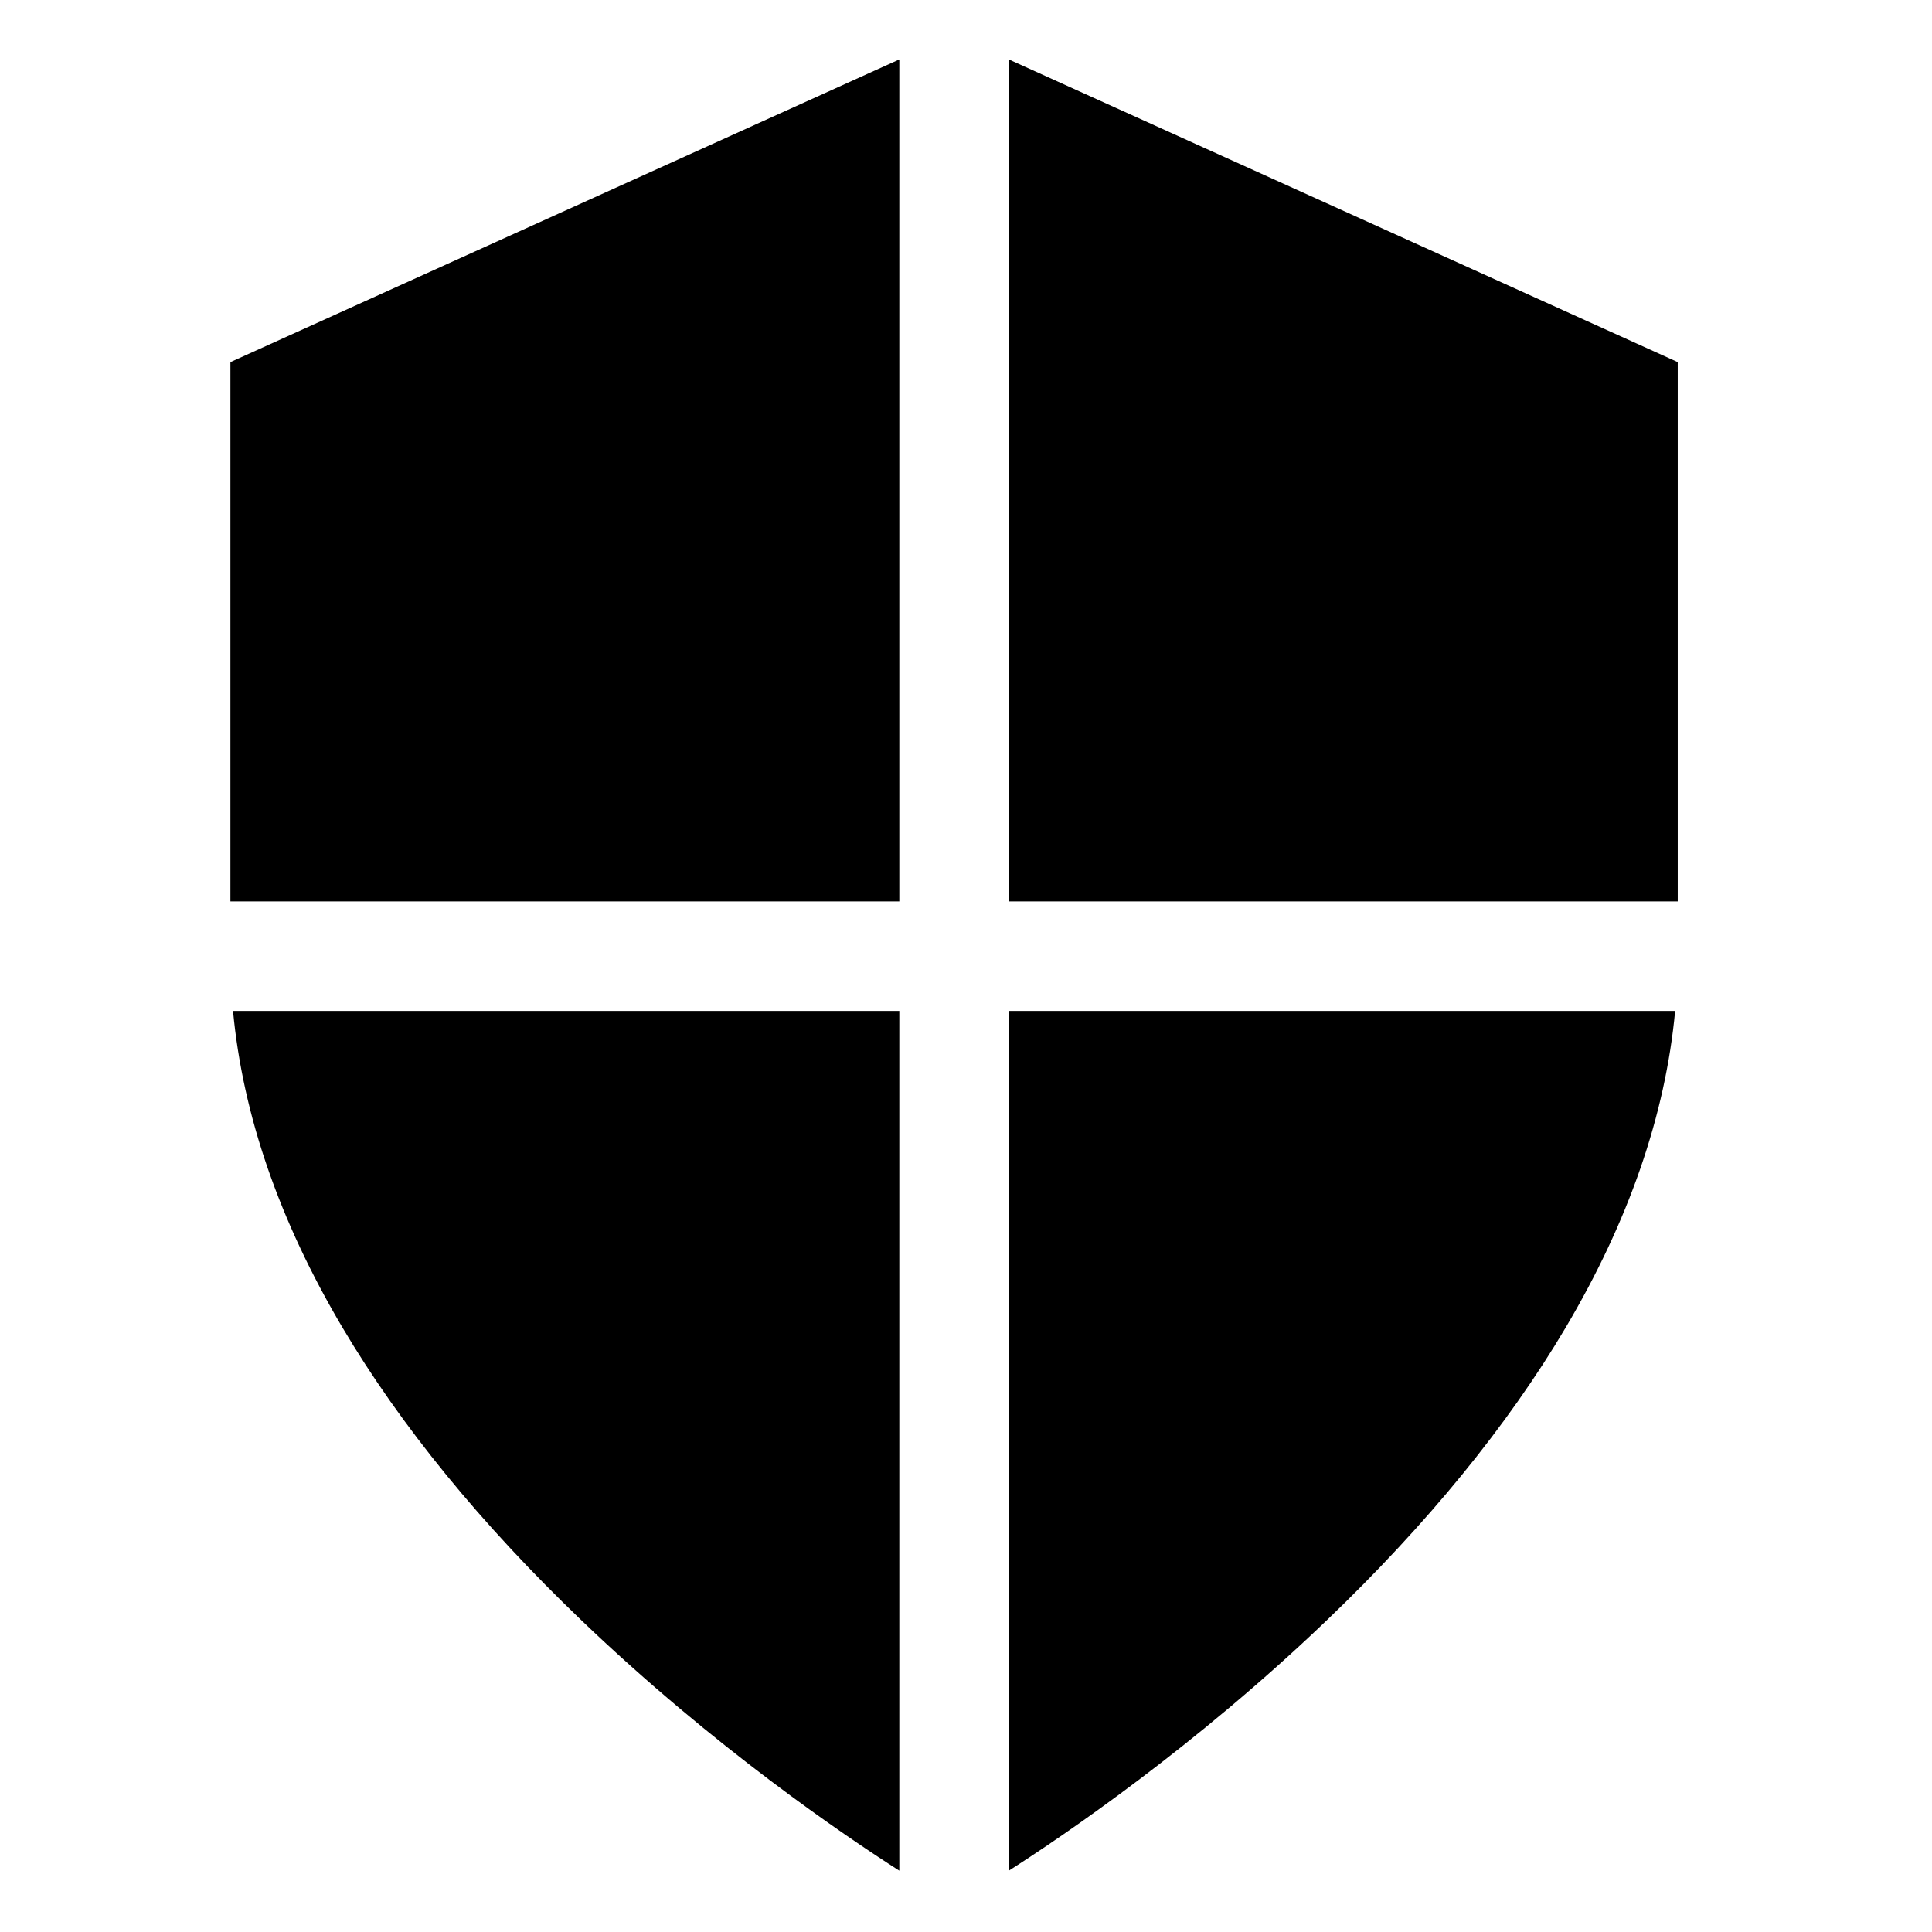
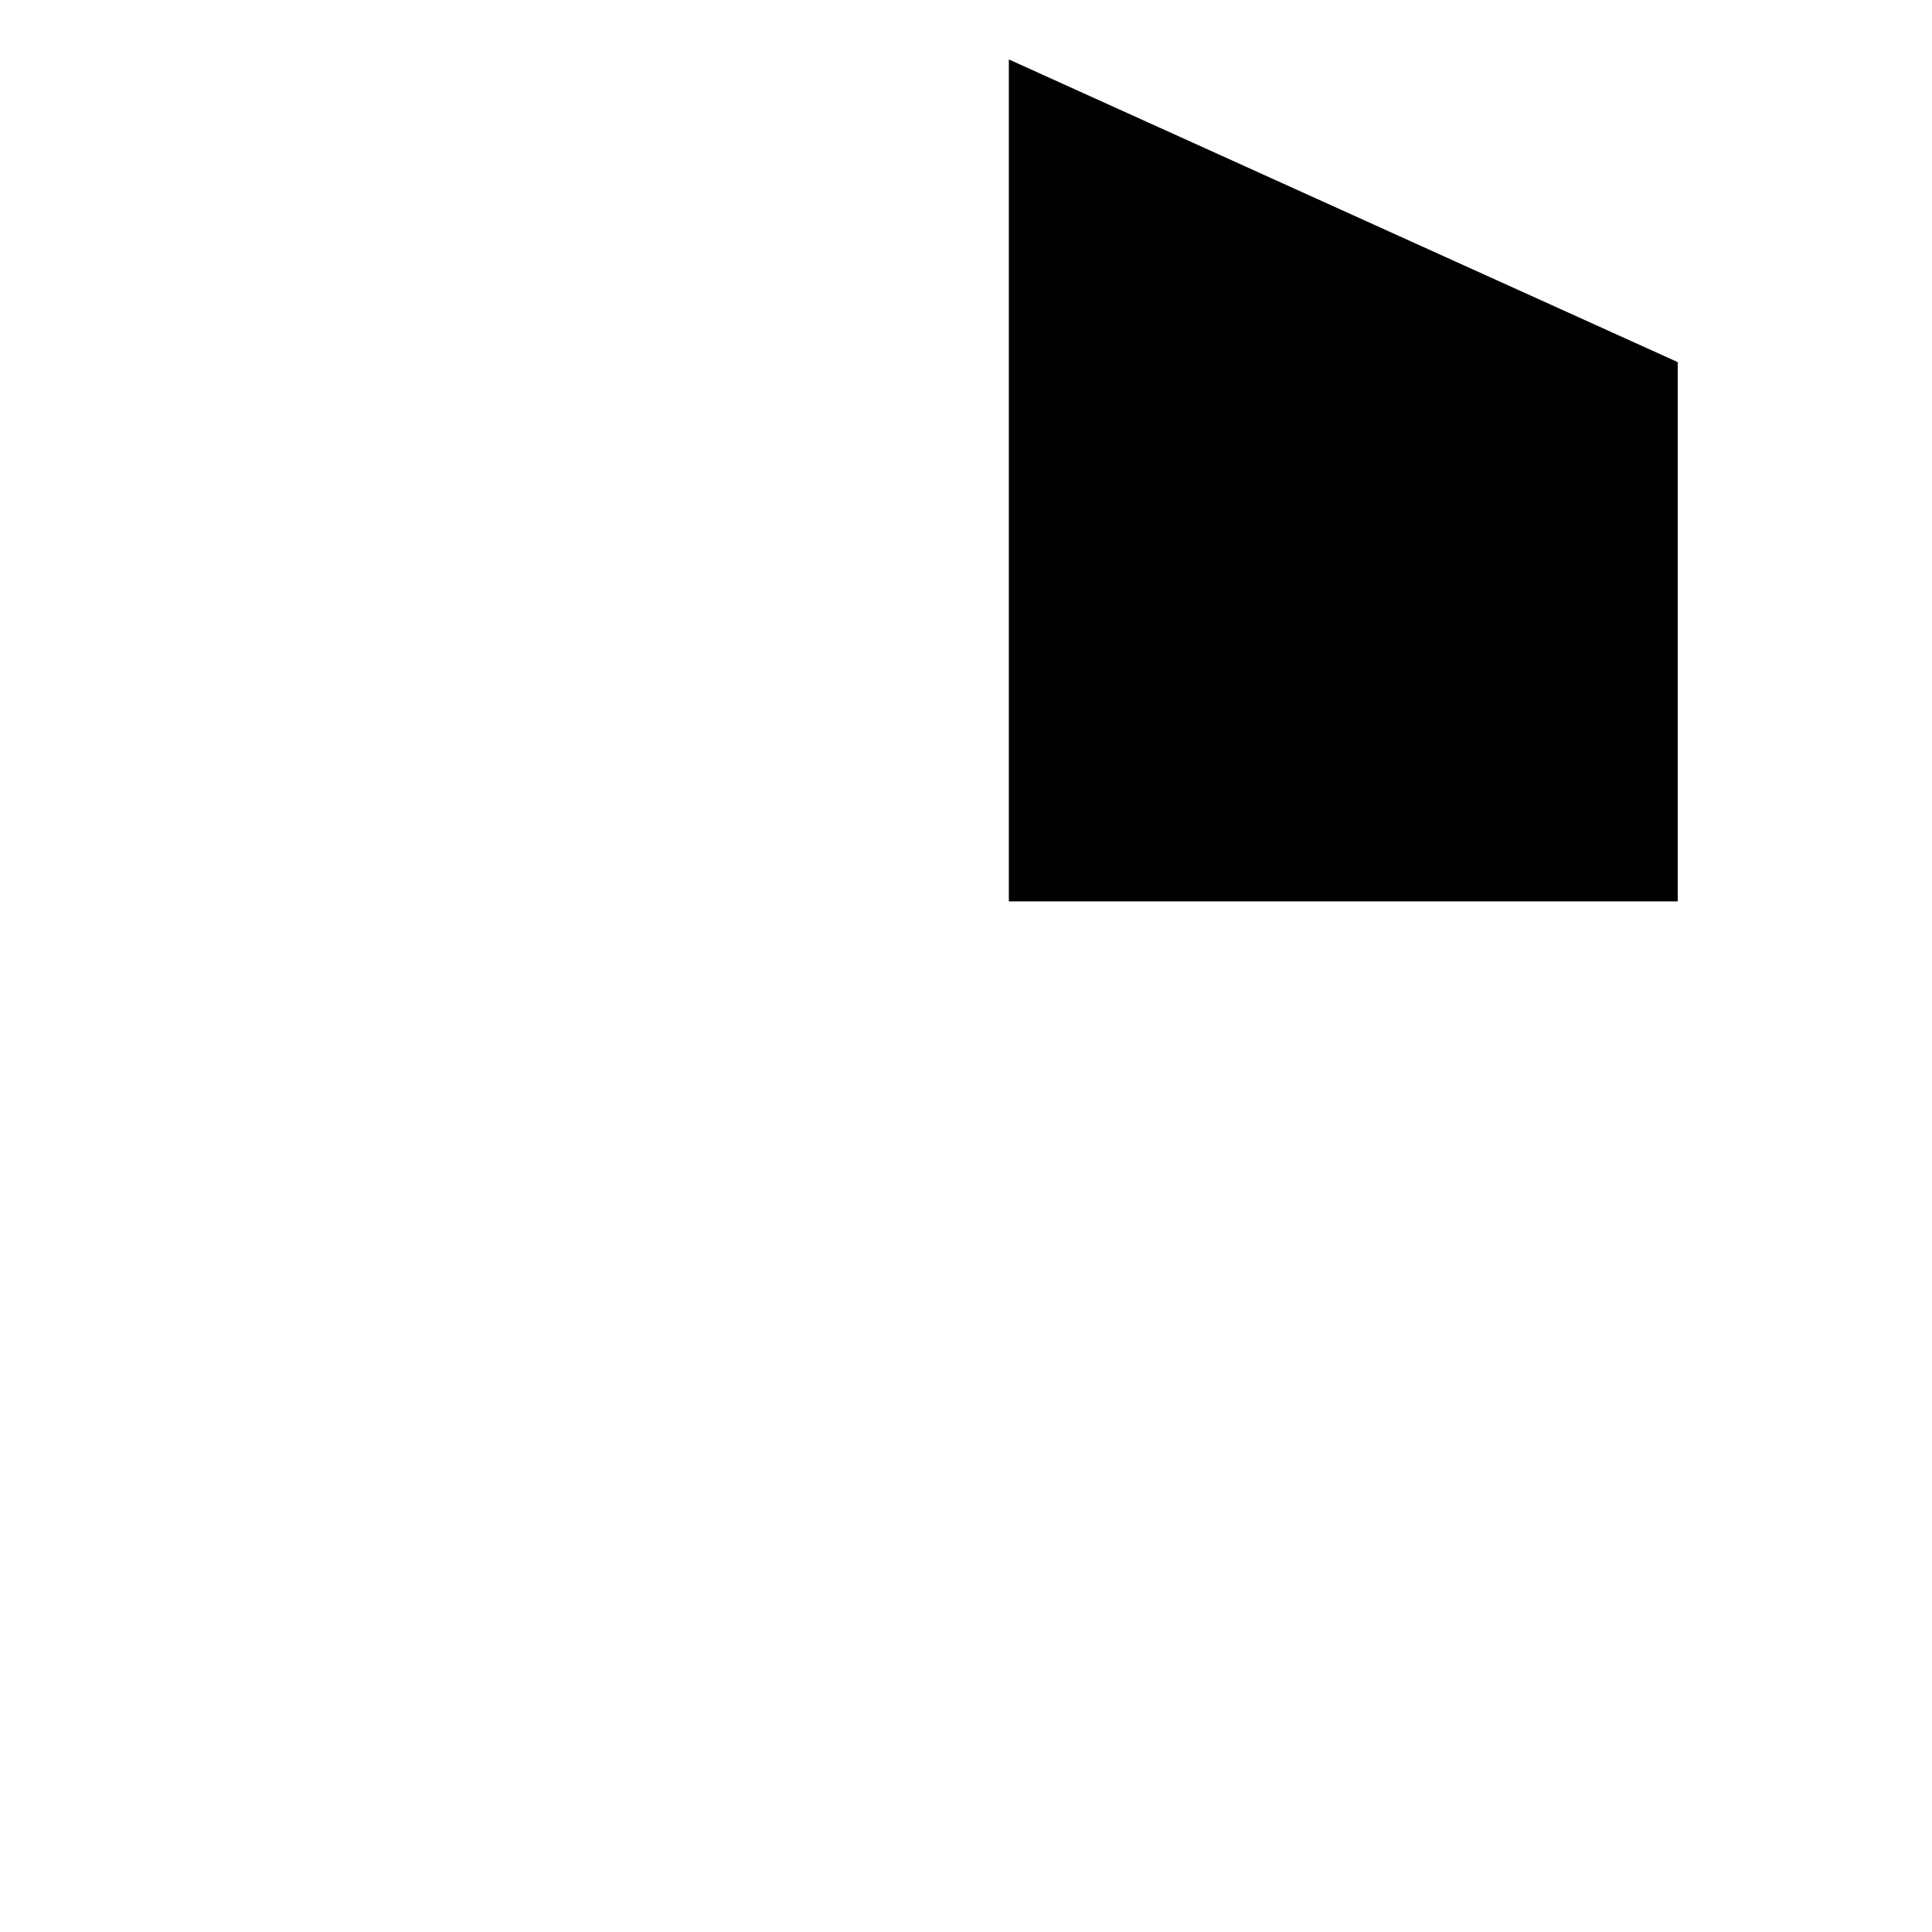
<svg xmlns="http://www.w3.org/2000/svg" height="682pt" viewBox="-85 -21 682 682.667" width="682pt">
-   <path d="m232.438 297.504v-297.504l-236.355 106.953v190.551zm0 0" />
  <path d="m507.488 106.953-236.352-106.953v297.504h236.352zm0 0" />
-   <path d="m271.137 640c19.391-12.391 65.562-43.68 112.223-88.363 35.574-34.062 64.004-68.883 84.5-103.488 22.305-37.656 35.281-75.219 38.707-111.941h-235.43zm0 0" />
-   <path d="m-2.992 336.207c3.426 36.723 16.398 74.285 38.703 111.941 20.5 34.605 48.934 69.426 84.504 103.488 46.66 44.684 92.832 75.973 112.223 88.363v-303.793zm0 0" />
</svg>